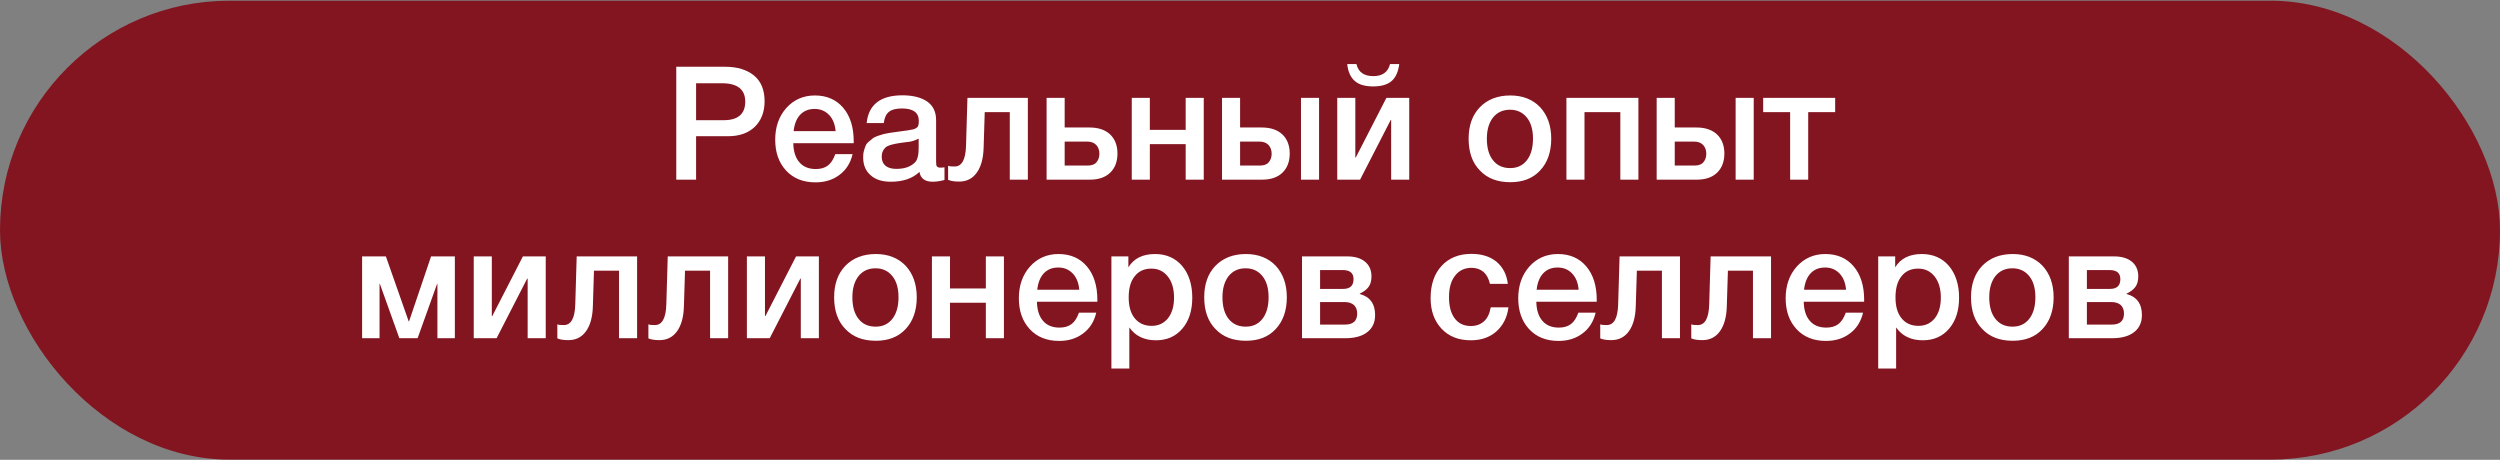
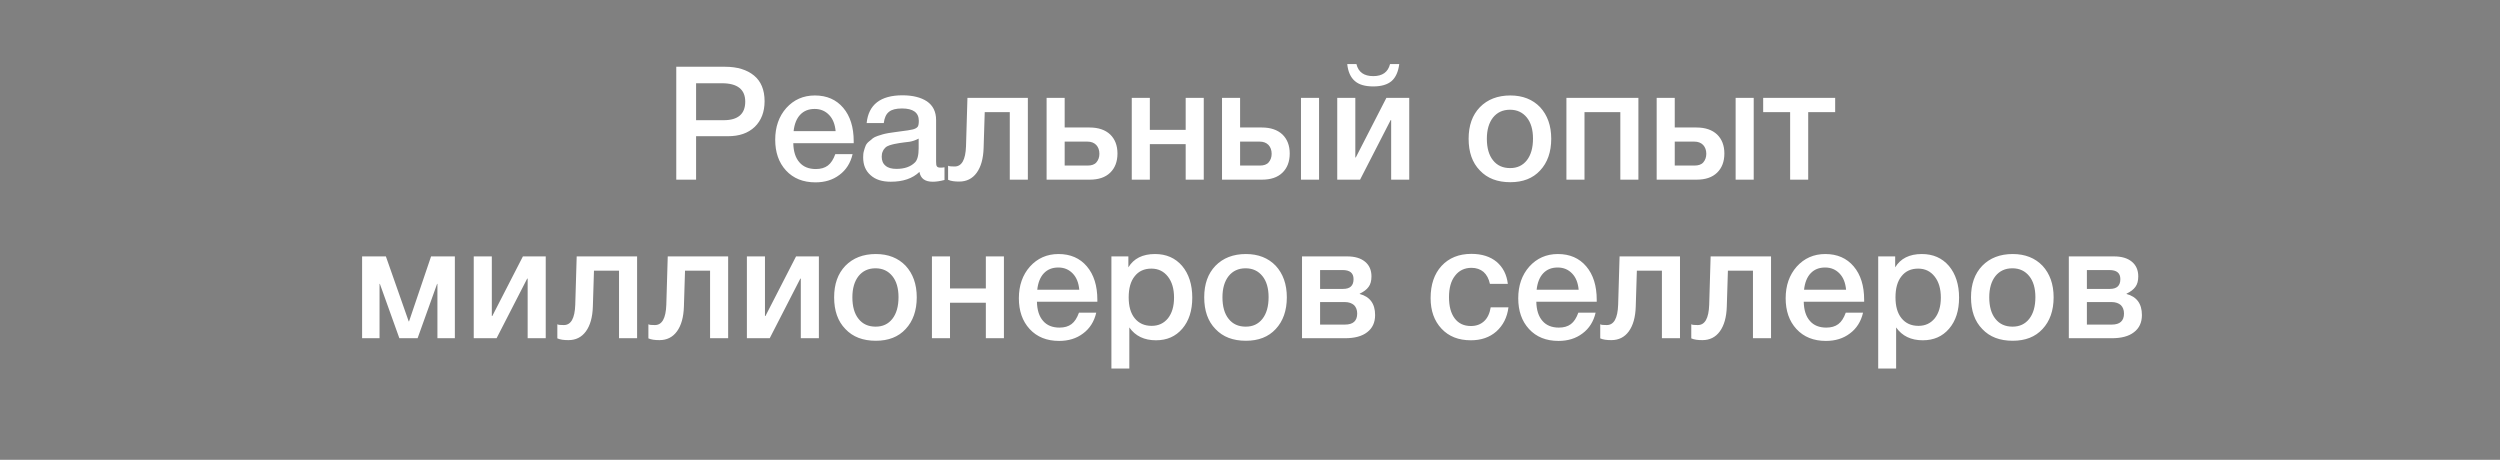
<svg xmlns="http://www.w3.org/2000/svg" width="473" height="87" viewBox="0 0 473 87" fill="none">
  <rect x="0" y="0" width="473" height="87" fill="#808080" stroke="none" />
-   <rect y="0.133" width="473" height="86.824" rx="43.412" fill="#831520" />
-   <path d="M127.95 12.632H137.22C139.5 12.632 141.33 13.202 142.65 14.282C143.97 15.362 144.66 16.982 144.66 19.142C144.66 21.182 144.03 22.802 142.8 24.002C141.54 25.202 139.86 25.772 137.73 25.772H131.7V33.992H127.95V12.632ZM131.7 15.752V22.742H136.92C139.62 22.742 141 21.572 141 19.232C141 16.922 139.53 15.752 136.59 15.752H131.7ZM161.31 29.162C160.92 30.842 160.08 32.162 158.82 33.092C157.56 34.052 156.03 34.502 154.29 34.502C151.95 34.502 150.09 33.752 148.71 32.252C147.33 30.752 146.67 28.802 146.67 26.432C146.67 24.032 147.36 22.022 148.77 20.432C150.18 18.872 151.98 18.062 154.17 18.062C156.42 18.062 158.22 18.842 159.54 20.402C160.86 21.962 161.52 24.062 161.52 26.732V27.092H150.09C150.12 28.652 150.51 29.882 151.26 30.722C151.98 31.562 153.03 31.982 154.35 31.982C155.28 31.982 156.03 31.772 156.63 31.322C157.23 30.872 157.68 30.152 158.04 29.162H161.31ZM158.1 24.812C157.98 23.522 157.59 22.502 156.87 21.752C156.15 21.002 155.25 20.612 154.14 20.612C153 20.612 152.1 20.972 151.41 21.692C150.72 22.412 150.3 23.462 150.15 24.812H158.1ZM163.97 23.282C164.33 19.802 166.58 18.032 170.75 18.032C172.67 18.032 174.23 18.422 175.37 19.172C176.51 19.952 177.11 21.122 177.11 22.712V30.572C177.11 31.022 177.14 31.322 177.26 31.472C177.38 31.652 177.59 31.712 177.92 31.712C178.16 31.712 178.4 31.712 178.7 31.652V34.052C177.8 34.292 177.08 34.382 176.48 34.382C175.01 34.382 174.17 33.782 173.96 32.522C172.64 33.782 170.84 34.382 168.53 34.382C166.91 34.382 165.65 33.992 164.72 33.152C163.76 32.312 163.31 31.202 163.31 29.762C163.31 29.342 163.34 28.922 163.46 28.532C163.55 28.172 163.67 27.842 163.79 27.542C163.91 27.272 164.12 27.002 164.42 26.762C164.72 26.522 164.96 26.342 165.14 26.162C165.32 26.012 165.65 25.862 166.07 25.712C166.49 25.592 166.82 25.472 167.03 25.412C167.24 25.352 167.6 25.262 168.14 25.172C168.65 25.112 168.98 25.052 169.16 25.022C169.34 24.992 169.7 24.932 170.24 24.872C171.44 24.722 172.28 24.602 172.73 24.482C173.15 24.362 173.45 24.212 173.63 23.972C173.75 23.822 173.84 23.462 173.84 22.862C173.84 21.302 172.76 20.522 170.66 20.522C169.52 20.522 168.71 20.732 168.2 21.152C167.66 21.572 167.33 22.292 167.21 23.282H163.97ZM173.81 26.222C173.54 26.372 173.24 26.492 172.91 26.612C172.55 26.732 172.28 26.792 172.07 26.822C171.86 26.852 171.53 26.882 171.08 26.942C170.63 27.002 170.33 27.062 170.21 27.062C169.79 27.122 169.46 27.182 169.22 27.242C168.98 27.302 168.68 27.362 168.32 27.482C167.96 27.602 167.69 27.752 167.51 27.932C167.33 28.112 167.15 28.322 167.03 28.622C166.88 28.922 166.82 29.252 166.82 29.642C166.82 30.392 167.06 30.962 167.54 31.352C168.02 31.772 168.71 31.952 169.61 31.952C171.11 31.952 172.28 31.562 173.12 30.722C173.57 30.272 173.81 29.372 173.81 28.052V26.222ZM194.47 33.992H191.05V21.212H186.31L186.1 27.992C186.04 30.032 185.59 31.592 184.78 32.702C183.97 33.812 182.86 34.352 181.48 34.352C180.61 34.352 179.92 34.262 179.38 34.022V31.352C179.56 31.472 179.98 31.502 180.61 31.502C181.96 31.502 182.68 30.242 182.77 27.662L183.04 18.512H194.47V33.992ZM211.426 29.042C211.426 30.602 210.946 31.802 210.046 32.672C209.116 33.572 207.826 33.992 206.176 33.992H198.016V18.512H201.436V24.122H206.146C207.826 24.122 209.116 24.572 210.046 25.442C210.946 26.312 211.426 27.512 211.426 29.042ZM208.006 29.102C208.006 28.412 207.796 27.842 207.406 27.422C206.986 27.002 206.446 26.792 205.726 26.792H201.436V31.322H205.786C206.506 31.322 207.076 31.142 207.436 30.722C207.796 30.302 208.006 29.762 208.006 29.102ZM217.55 33.992H214.13V18.512H217.55V24.572H224.33V18.512H227.75V33.992H224.33V27.272H217.55V33.992ZM246.146 18.512H249.566V33.992H246.146V18.512ZM244.016 29.042C244.016 30.602 243.536 31.802 242.636 32.672C241.706 33.572 240.416 33.992 238.766 33.992H231.206V18.512H234.626V24.122H238.736C240.416 24.122 241.706 24.572 242.636 25.442C243.536 26.312 244.016 27.512 244.016 29.042ZM240.596 29.102C240.596 28.412 240.386 27.842 239.996 27.422C239.576 27.002 239.036 26.792 238.316 26.792H234.626V31.322H238.376C239.096 31.322 239.666 31.142 240.026 30.722C240.386 30.302 240.596 29.762 240.596 29.102ZM264.737 12.122C264.557 13.562 264.077 14.642 263.297 15.332C262.487 16.022 261.317 16.352 259.817 16.352C258.287 16.352 257.117 16.022 256.337 15.332C255.527 14.642 255.047 13.562 254.897 12.122H256.637C256.997 13.652 258.077 14.402 259.817 14.402C261.557 14.402 262.607 13.652 262.997 12.122H264.737ZM257.327 33.992H253.007V18.512H256.427V29.792H256.517L262.307 18.512H266.627V33.992H263.207V22.712H263.117L257.327 33.992ZM285.753 18.062C288.093 18.062 289.983 18.812 291.393 20.282C292.773 21.782 293.493 23.762 293.493 26.252C293.493 28.772 292.773 30.782 291.393 32.252C290.013 33.752 288.123 34.472 285.753 34.472C283.323 34.472 281.403 33.752 279.993 32.252C278.553 30.782 277.863 28.772 277.863 26.252C277.863 23.762 278.553 21.782 279.993 20.282C281.433 18.812 283.353 18.062 285.753 18.062ZM285.693 20.762C284.313 20.762 283.263 21.272 282.483 22.232C281.703 23.222 281.313 24.572 281.313 26.252C281.313 27.992 281.703 29.372 282.483 30.332C283.263 31.322 284.343 31.802 285.723 31.802C287.043 31.802 288.093 31.322 288.873 30.332C289.653 29.342 290.043 27.962 290.043 26.222C290.043 24.542 289.653 23.192 288.873 22.232C288.093 21.272 287.043 20.762 285.693 20.762ZM299.786 33.992H296.366V18.512H309.986V33.992H306.566V21.212H299.786V33.992ZM328.382 18.512H331.802V33.992H328.382V18.512ZM326.252 29.042C326.252 30.602 325.772 31.802 324.872 32.672C323.942 33.572 322.652 33.992 321.002 33.992H313.442V18.512H316.862V24.122H320.972C322.652 24.122 323.942 24.572 324.872 25.442C325.772 26.312 326.252 27.512 326.252 29.042ZM322.832 29.102C322.832 28.412 322.622 27.842 322.232 27.422C321.812 27.002 321.272 26.792 320.552 26.792H316.862V31.322H320.612C321.332 31.322 321.902 31.142 322.262 30.722C322.622 30.302 322.832 29.762 322.832 29.102ZM347.213 21.212H342.113V33.992H338.693V21.212H333.593V18.512H347.213V21.212ZM71.809 63.992H68.51V48.512H73.01L77.329 60.812H77.389L81.559 48.512H86.059V63.992H82.76V53.702H82.7L79.01 63.992H75.559L71.87 53.702H71.809V63.992ZM93.953 63.992H89.632V48.512H93.052V59.792H93.142L98.933 48.512H103.253V63.992H99.832V52.712H99.743L93.953 63.992ZM120.539 63.992H117.119V51.212H112.379L112.169 57.992C112.109 60.032 111.659 61.592 110.849 62.702C110.039 63.812 108.929 64.352 107.549 64.352C106.679 64.352 105.989 64.262 105.449 64.022V61.352C105.629 61.472 106.049 61.502 106.679 61.502C108.029 61.502 108.749 60.242 108.839 57.662L109.109 48.512H120.539V63.992ZM137.766 63.992H134.346V51.212H129.606L129.396 57.992C129.336 60.032 128.886 61.592 128.076 62.702C127.266 63.812 126.156 64.352 124.776 64.352C123.906 64.352 123.216 64.262 122.676 64.022V61.352C122.856 61.472 123.276 61.502 123.906 61.502C125.256 61.502 125.976 60.242 126.066 57.662L126.336 48.512H137.766V63.992ZM145.632 63.992H141.312V48.512H144.732V59.792H144.822L150.612 48.512H154.932V63.992H151.512V52.712H151.422L145.632 63.992ZM165.709 48.062C168.049 48.062 169.939 48.812 171.349 50.282C172.729 51.782 173.449 53.762 173.449 56.252C173.449 58.772 172.729 60.782 171.349 62.252C169.969 63.752 168.079 64.472 165.709 64.472C163.279 64.472 161.359 63.752 159.949 62.252C158.509 60.782 157.819 58.772 157.819 56.252C157.819 53.762 158.509 51.782 159.949 50.282C161.389 48.812 163.309 48.062 165.709 48.062ZM165.649 50.762C164.269 50.762 163.219 51.272 162.439 52.232C161.659 53.222 161.269 54.572 161.269 56.252C161.269 57.992 161.659 59.372 162.439 60.332C163.219 61.322 164.299 61.802 165.679 61.802C166.999 61.802 168.049 61.322 168.829 60.332C169.609 59.342 169.999 57.962 169.999 56.222C169.999 54.542 169.609 53.192 168.829 52.232C168.049 51.272 166.999 50.762 165.649 50.762ZM179.742 63.992H176.322V48.512H179.742V54.572H186.522V48.512H189.942V63.992H186.522V57.272H179.742V63.992ZM207.409 59.162C207.019 60.842 206.179 62.162 204.919 63.092C203.659 64.052 202.129 64.502 200.389 64.502C198.049 64.502 196.189 63.752 194.809 62.252C193.429 60.752 192.769 58.802 192.769 56.432C192.769 54.032 193.459 52.022 194.869 50.432C196.279 48.872 198.079 48.062 200.269 48.062C202.519 48.062 204.319 48.842 205.639 50.402C206.959 51.962 207.619 54.062 207.619 56.732V57.092H196.189C196.219 58.652 196.609 59.882 197.359 60.722C198.079 61.562 199.129 61.982 200.449 61.982C201.379 61.982 202.129 61.772 202.729 61.322C203.329 60.872 203.779 60.152 204.139 59.162H207.409ZM204.199 54.812C204.079 53.522 203.689 52.502 202.969 51.752C202.249 51.002 201.349 50.612 200.239 50.612C199.099 50.612 198.199 50.972 197.509 51.692C196.819 52.412 196.399 53.462 196.249 54.812H204.199ZM213.488 48.512V50.582C214.508 48.902 216.188 48.062 218.528 48.062C220.658 48.062 222.368 48.812 223.658 50.312C224.918 51.812 225.578 53.822 225.578 56.312C225.578 58.772 224.948 60.722 223.688 62.192C222.428 63.662 220.778 64.382 218.708 64.382C216.488 64.382 214.808 63.572 213.668 61.952V69.722H210.278V48.512H213.488ZM217.838 50.822C216.488 50.822 215.438 51.302 214.688 52.262C213.908 53.222 213.548 54.572 213.548 56.252C213.548 57.932 213.908 59.252 214.688 60.212C215.468 61.172 216.518 61.652 217.898 61.652C219.188 61.652 220.208 61.172 220.988 60.212C221.738 59.252 222.128 57.962 222.128 56.312C222.128 54.632 221.738 53.312 220.958 52.322C220.178 51.332 219.158 50.822 217.838 50.822ZM235.728 48.062C238.068 48.062 239.958 48.812 241.368 50.282C242.748 51.782 243.468 53.762 243.468 56.252C243.468 58.772 242.748 60.782 241.368 62.252C239.988 63.752 238.098 64.472 235.728 64.472C233.298 64.472 231.378 63.752 229.968 62.252C228.528 60.782 227.838 58.772 227.838 56.252C227.838 53.762 228.528 51.782 229.968 50.282C231.408 48.812 233.328 48.062 235.728 48.062ZM235.668 50.762C234.288 50.762 233.238 51.272 232.458 52.232C231.678 53.222 231.288 54.572 231.288 56.252C231.288 57.992 231.678 59.372 232.458 60.332C233.238 61.322 234.318 61.802 235.698 61.802C237.018 61.802 238.068 61.322 238.848 60.332C239.628 59.342 240.018 57.962 240.018 56.222C240.018 54.542 239.628 53.192 238.848 52.232C238.068 51.272 237.018 50.762 235.668 50.762ZM260.171 59.612C260.171 61.022 259.661 62.102 258.671 62.852C257.681 63.632 256.271 63.992 254.471 63.992H246.341V48.512H254.891C256.331 48.512 257.441 48.842 258.251 49.502C259.061 50.162 259.481 51.092 259.481 52.292C259.481 53.132 259.301 53.792 258.941 54.272C258.581 54.782 258.011 55.202 257.261 55.562V55.622C259.181 56.132 260.171 57.452 260.171 59.612ZM254.471 57.152H249.761V61.412H254.471C256.001 61.412 256.781 60.722 256.781 59.312C256.781 58.652 256.571 58.112 256.181 57.722C255.761 57.362 255.191 57.152 254.471 57.152ZM254.021 51.092H249.761V54.662H254.111C255.431 54.662 256.091 54.062 256.091 52.802C256.091 51.662 255.401 51.092 254.021 51.092ZM285.401 58.142C285.161 60.062 284.381 61.562 283.121 62.702C281.831 63.842 280.211 64.382 278.291 64.382C275.951 64.382 274.121 63.662 272.741 62.192C271.361 60.722 270.671 58.802 270.671 56.402C270.671 53.852 271.361 51.812 272.741 50.312C274.121 48.812 276.011 48.032 278.381 48.032C280.361 48.032 281.951 48.542 283.151 49.532C284.351 50.552 285.071 51.932 285.281 53.702H281.891C281.681 52.742 281.291 51.992 280.691 51.452C280.091 50.942 279.311 50.672 278.411 50.672C277.091 50.672 276.041 51.182 275.291 52.172C274.511 53.162 274.151 54.512 274.151 56.222C274.151 57.962 274.511 59.282 275.231 60.242C275.951 61.202 276.971 61.682 278.291 61.682C279.311 61.682 280.121 61.382 280.781 60.782C281.441 60.182 281.861 59.282 282.041 58.142H285.401ZM301.891 59.162C301.501 60.842 300.661 62.162 299.401 63.092C298.141 64.052 296.611 64.502 294.871 64.502C292.531 64.502 290.671 63.752 289.291 62.252C287.911 60.752 287.251 58.802 287.251 56.432C287.251 54.032 287.941 52.022 289.351 50.432C290.761 48.872 292.561 48.062 294.751 48.062C297.001 48.062 298.801 48.842 300.121 50.402C301.441 51.962 302.101 54.062 302.101 56.732V57.092H290.671C290.701 58.652 291.091 59.882 291.841 60.722C292.561 61.562 293.611 61.982 294.931 61.982C295.861 61.982 296.611 61.772 297.211 61.322C297.811 60.872 298.261 60.152 298.621 59.162H301.891ZM298.681 54.812C298.561 53.522 298.171 52.502 297.451 51.752C296.731 51.002 295.831 50.612 294.721 50.612C293.581 50.612 292.681 50.972 291.991 51.692C291.301 52.412 290.881 53.462 290.731 54.812H298.681ZM317.854 63.992H314.434V51.212H309.694L309.484 57.992C309.424 60.032 308.974 61.592 308.164 62.702C307.354 63.812 306.244 64.352 304.864 64.352C303.994 64.352 303.304 64.262 302.764 64.022V61.352C302.944 61.472 303.364 61.502 303.994 61.502C305.344 61.502 306.064 60.242 306.154 57.662L306.424 48.512H317.854V63.992ZM335.08 63.992H331.66V51.212H326.92L326.71 57.992C326.65 60.032 326.2 61.592 325.39 62.702C324.58 63.812 323.47 64.352 322.09 64.352C321.22 64.352 320.53 64.262 319.99 64.022V61.352C320.17 61.472 320.59 61.502 321.22 61.502C322.57 61.502 323.29 60.242 323.38 57.662L323.65 48.512H335.08V63.992ZM352.487 59.162C352.097 60.842 351.257 62.162 349.997 63.092C348.737 64.052 347.207 64.502 345.467 64.502C343.127 64.502 341.267 63.752 339.887 62.252C338.507 60.752 337.847 58.802 337.847 56.432C337.847 54.032 338.537 52.022 339.947 50.432C341.357 48.872 343.157 48.062 345.347 48.062C347.597 48.062 349.397 48.842 350.717 50.402C352.037 51.962 352.697 54.062 352.697 56.732V57.092H341.267C341.297 58.652 341.687 59.882 342.437 60.722C343.157 61.562 344.207 61.982 345.527 61.982C346.457 61.982 347.207 61.772 347.807 61.322C348.407 60.872 348.857 60.152 349.217 59.162H352.487ZM349.277 54.812C349.157 53.522 348.767 52.502 348.047 51.752C347.327 51.002 346.427 50.612 345.317 50.612C344.177 50.612 343.277 50.972 342.587 51.692C341.897 52.412 341.477 53.462 341.327 54.812H349.277ZM358.567 48.512V50.582C359.587 48.902 361.267 48.062 363.607 48.062C365.737 48.062 367.447 48.812 368.737 50.312C369.997 51.812 370.657 53.822 370.657 56.312C370.657 58.772 370.027 60.722 368.767 62.192C367.507 63.662 365.857 64.382 363.787 64.382C361.567 64.382 359.887 63.572 358.747 61.952V69.722H355.357V48.512H358.567ZM362.917 50.822C361.567 50.822 360.517 51.302 359.767 52.262C358.987 53.222 358.627 54.572 358.627 56.252C358.627 57.932 358.987 59.252 359.767 60.212C360.547 61.172 361.597 61.652 362.977 61.652C364.267 61.652 365.287 61.172 366.067 60.212C366.817 59.252 367.207 57.962 367.207 56.312C367.207 54.632 366.817 53.312 366.037 52.322C365.257 51.332 364.237 50.822 362.917 50.822ZM380.806 48.062C383.146 48.062 385.036 48.812 386.446 50.282C387.826 51.782 388.546 53.762 388.546 56.252C388.546 58.772 387.826 60.782 386.446 62.252C385.066 63.752 383.176 64.472 380.806 64.472C378.376 64.472 376.456 63.752 375.046 62.252C373.606 60.782 372.916 58.772 372.916 56.252C372.916 53.762 373.606 51.782 375.046 50.282C376.486 48.812 378.406 48.062 380.806 48.062ZM380.746 50.762C379.366 50.762 378.316 51.272 377.536 52.232C376.756 53.222 376.366 54.572 376.366 56.252C376.366 57.992 376.756 59.372 377.536 60.332C378.316 61.322 379.396 61.802 380.776 61.802C382.096 61.802 383.146 61.322 383.926 60.332C384.706 59.342 385.096 57.962 385.096 56.222C385.096 54.542 384.706 53.192 383.926 52.232C383.146 51.272 382.096 50.762 380.746 50.762ZM405.25 59.612C405.25 61.022 404.74 62.102 403.75 62.852C402.76 63.632 401.35 63.992 399.55 63.992H391.42V48.512H399.97C401.41 48.512 402.52 48.842 403.33 49.502C404.14 50.162 404.56 51.092 404.56 52.292C404.56 53.132 404.38 53.792 404.02 54.272C403.66 54.782 403.09 55.202 402.34 55.562V55.622C404.26 56.132 405.25 57.452 405.25 59.612ZM399.55 57.152H394.84V61.412H399.55C401.08 61.412 401.86 60.722 401.86 59.312C401.86 58.652 401.65 58.112 401.26 57.722C400.84 57.362 400.27 57.152 399.55 57.152ZM399.1 51.092H394.84V54.662H399.19C400.51 54.662 401.17 54.062 401.17 52.802C401.17 51.662 400.48 51.092 399.1 51.092Z" fill="white" />
+   <path d="M127.95 12.632H137.22C139.5 12.632 141.33 13.202 142.65 14.282C143.97 15.362 144.66 16.982 144.66 19.142C144.66 21.182 144.03 22.802 142.8 24.002C141.54 25.202 139.86 25.772 137.73 25.772H131.7V33.992H127.95V12.632ZM131.7 15.752V22.742H136.92C139.62 22.742 141 21.572 141 19.232C141 16.922 139.53 15.752 136.59 15.752H131.7ZM161.31 29.162C160.92 30.842 160.08 32.162 158.82 33.092C157.56 34.052 156.03 34.502 154.29 34.502C151.95 34.502 150.09 33.752 148.71 32.252C147.33 30.752 146.67 28.802 146.67 26.432C146.67 24.032 147.36 22.022 148.77 20.432C150.18 18.872 151.98 18.062 154.17 18.062C156.42 18.062 158.22 18.842 159.54 20.402C160.86 21.962 161.52 24.062 161.52 26.732V27.092H150.09C150.12 28.652 150.51 29.882 151.26 30.722C151.98 31.562 153.03 31.982 154.35 31.982C155.28 31.982 156.03 31.772 156.63 31.322C157.23 30.872 157.68 30.152 158.04 29.162H161.31ZM158.1 24.812C157.98 23.522 157.59 22.502 156.87 21.752C156.15 21.002 155.25 20.612 154.14 20.612C153 20.612 152.1 20.972 151.41 21.692C150.72 22.412 150.3 23.462 150.15 24.812H158.1M163.97 23.282C164.33 19.802 166.58 18.032 170.75 18.032C172.67 18.032 174.23 18.422 175.37 19.172C176.51 19.952 177.11 21.122 177.11 22.712V30.572C177.11 31.022 177.14 31.322 177.26 31.472C177.38 31.652 177.59 31.712 177.92 31.712C178.16 31.712 178.4 31.712 178.7 31.652V34.052C177.8 34.292 177.08 34.382 176.48 34.382C175.01 34.382 174.17 33.782 173.96 32.522C172.64 33.782 170.84 34.382 168.53 34.382C166.91 34.382 165.65 33.992 164.72 33.152C163.76 32.312 163.31 31.202 163.31 29.762C163.31 29.342 163.34 28.922 163.46 28.532C163.55 28.172 163.67 27.842 163.79 27.542C163.91 27.272 164.12 27.002 164.42 26.762C164.72 26.522 164.96 26.342 165.14 26.162C165.32 26.012 165.65 25.862 166.07 25.712C166.49 25.592 166.82 25.472 167.03 25.412C167.24 25.352 167.6 25.262 168.14 25.172C168.65 25.112 168.98 25.052 169.16 25.022C169.34 24.992 169.7 24.932 170.24 24.872C171.44 24.722 172.28 24.602 172.73 24.482C173.15 24.362 173.45 24.212 173.63 23.972C173.75 23.822 173.84 23.462 173.84 22.862C173.84 21.302 172.76 20.522 170.66 20.522C169.52 20.522 168.71 20.732 168.2 21.152C167.66 21.572 167.33 22.292 167.21 23.282H163.97ZM173.81 26.222C173.54 26.372 173.24 26.492 172.91 26.612C172.55 26.732 172.28 26.792 172.07 26.822C171.86 26.852 171.53 26.882 171.08 26.942C170.63 27.002 170.33 27.062 170.21 27.062C169.79 27.122 169.46 27.182 169.22 27.242C168.98 27.302 168.68 27.362 168.32 27.482C167.96 27.602 167.69 27.752 167.51 27.932C167.33 28.112 167.15 28.322 167.03 28.622C166.88 28.922 166.82 29.252 166.82 29.642C166.82 30.392 167.06 30.962 167.54 31.352C168.02 31.772 168.71 31.952 169.61 31.952C171.11 31.952 172.28 31.562 173.12 30.722C173.57 30.272 173.81 29.372 173.81 28.052V26.222ZM194.47 33.992H191.05V21.212H186.31L186.1 27.992C186.04 30.032 185.59 31.592 184.78 32.702C183.97 33.812 182.86 34.352 181.48 34.352C180.61 34.352 179.92 34.262 179.38 34.022V31.352C179.56 31.472 179.98 31.502 180.61 31.502C181.96 31.502 182.68 30.242 182.77 27.662L183.04 18.512H194.47V33.992ZM211.426 29.042C211.426 30.602 210.946 31.802 210.046 32.672C209.116 33.572 207.826 33.992 206.176 33.992H198.016V18.512H201.436V24.122H206.146C207.826 24.122 209.116 24.572 210.046 25.442C210.946 26.312 211.426 27.512 211.426 29.042ZM208.006 29.102C208.006 28.412 207.796 27.842 207.406 27.422C206.986 27.002 206.446 26.792 205.726 26.792H201.436V31.322H205.786C206.506 31.322 207.076 31.142 207.436 30.722C207.796 30.302 208.006 29.762 208.006 29.102ZM217.55 33.992H214.13V18.512H217.55V24.572H224.33V18.512H227.75V33.992H224.33V27.272H217.55V33.992ZM246.146 18.512H249.566V33.992H246.146V18.512ZM244.016 29.042C244.016 30.602 243.536 31.802 242.636 32.672C241.706 33.572 240.416 33.992 238.766 33.992H231.206V18.512H234.626V24.122H238.736C240.416 24.122 241.706 24.572 242.636 25.442C243.536 26.312 244.016 27.512 244.016 29.042ZM240.596 29.102C240.596 28.412 240.386 27.842 239.996 27.422C239.576 27.002 239.036 26.792 238.316 26.792H234.626V31.322H238.376C239.096 31.322 239.666 31.142 240.026 30.722C240.386 30.302 240.596 29.762 240.596 29.102ZM264.737 12.122C264.557 13.562 264.077 14.642 263.297 15.332C262.487 16.022 261.317 16.352 259.817 16.352C258.287 16.352 257.117 16.022 256.337 15.332C255.527 14.642 255.047 13.562 254.897 12.122H256.637C256.997 13.652 258.077 14.402 259.817 14.402C261.557 14.402 262.607 13.652 262.997 12.122H264.737ZM257.327 33.992H253.007V18.512H256.427V29.792H256.517L262.307 18.512H266.627V33.992H263.207V22.712H263.117L257.327 33.992ZM285.753 18.062C288.093 18.062 289.983 18.812 291.393 20.282C292.773 21.782 293.493 23.762 293.493 26.252C293.493 28.772 292.773 30.782 291.393 32.252C290.013 33.752 288.123 34.472 285.753 34.472C283.323 34.472 281.403 33.752 279.993 32.252C278.553 30.782 277.863 28.772 277.863 26.252C277.863 23.762 278.553 21.782 279.993 20.282C281.433 18.812 283.353 18.062 285.753 18.062ZM285.693 20.762C284.313 20.762 283.263 21.272 282.483 22.232C281.703 23.222 281.313 24.572 281.313 26.252C281.313 27.992 281.703 29.372 282.483 30.332C283.263 31.322 284.343 31.802 285.723 31.802C287.043 31.802 288.093 31.322 288.873 30.332C289.653 29.342 290.043 27.962 290.043 26.222C290.043 24.542 289.653 23.192 288.873 22.232C288.093 21.272 287.043 20.762 285.693 20.762ZM299.786 33.992H296.366V18.512H309.986V33.992H306.566V21.212H299.786V33.992ZM328.382 18.512H331.802V33.992H328.382V18.512ZM326.252 29.042C326.252 30.602 325.772 31.802 324.872 32.672C323.942 33.572 322.652 33.992 321.002 33.992H313.442V18.512H316.862V24.122H320.972C322.652 24.122 323.942 24.572 324.872 25.442C325.772 26.312 326.252 27.512 326.252 29.042ZM322.832 29.102C322.832 28.412 322.622 27.842 322.232 27.422C321.812 27.002 321.272 26.792 320.552 26.792H316.862V31.322H320.612C321.332 31.322 321.902 31.142 322.262 30.722C322.622 30.302 322.832 29.762 322.832 29.102ZM347.213 21.212H342.113V33.992H338.693V21.212H333.593V18.512H347.213V21.212ZM71.809 63.992H68.51V48.512H73.01L77.329 60.812H77.389L81.559 48.512H86.059V63.992H82.76V53.702H82.7L79.01 63.992H75.559L71.87 53.702H71.809V63.992ZM93.953 63.992H89.632V48.512H93.052V59.792H93.142L98.933 48.512H103.253V63.992H99.832V52.712H99.743L93.953 63.992ZM120.539 63.992H117.119V51.212H112.379L112.169 57.992C112.109 60.032 111.659 61.592 110.849 62.702C110.039 63.812 108.929 64.352 107.549 64.352C106.679 64.352 105.989 64.262 105.449 64.022V61.352C105.629 61.472 106.049 61.502 106.679 61.502C108.029 61.502 108.749 60.242 108.839 57.662L109.109 48.512H120.539V63.992ZM137.766 63.992H134.346V51.212H129.606L129.396 57.992C129.336 60.032 128.886 61.592 128.076 62.702C127.266 63.812 126.156 64.352 124.776 64.352C123.906 64.352 123.216 64.262 122.676 64.022V61.352C122.856 61.472 123.276 61.502 123.906 61.502C125.256 61.502 125.976 60.242 126.066 57.662L126.336 48.512H137.766V63.992ZM145.632 63.992H141.312V48.512H144.732V59.792H144.822L150.612 48.512H154.932V63.992H151.512V52.712H151.422L145.632 63.992ZM165.709 48.062C168.049 48.062 169.939 48.812 171.349 50.282C172.729 51.782 173.449 53.762 173.449 56.252C173.449 58.772 172.729 60.782 171.349 62.252C169.969 63.752 168.079 64.472 165.709 64.472C163.279 64.472 161.359 63.752 159.949 62.252C158.509 60.782 157.819 58.772 157.819 56.252C157.819 53.762 158.509 51.782 159.949 50.282C161.389 48.812 163.309 48.062 165.709 48.062ZM165.649 50.762C164.269 50.762 163.219 51.272 162.439 52.232C161.659 53.222 161.269 54.572 161.269 56.252C161.269 57.992 161.659 59.372 162.439 60.332C163.219 61.322 164.299 61.802 165.679 61.802C166.999 61.802 168.049 61.322 168.829 60.332C169.609 59.342 169.999 57.962 169.999 56.222C169.999 54.542 169.609 53.192 168.829 52.232C168.049 51.272 166.999 50.762 165.649 50.762ZM179.742 63.992H176.322V48.512H179.742V54.572H186.522V48.512H189.942V63.992H186.522V57.272H179.742V63.992ZM207.409 59.162C207.019 60.842 206.179 62.162 204.919 63.092C203.659 64.052 202.129 64.502 200.389 64.502C198.049 64.502 196.189 63.752 194.809 62.252C193.429 60.752 192.769 58.802 192.769 56.432C192.769 54.032 193.459 52.022 194.869 50.432C196.279 48.872 198.079 48.062 200.269 48.062C202.519 48.062 204.319 48.842 205.639 50.402C206.959 51.962 207.619 54.062 207.619 56.732V57.092H196.189C196.219 58.652 196.609 59.882 197.359 60.722C198.079 61.562 199.129 61.982 200.449 61.982C201.379 61.982 202.129 61.772 202.729 61.322C203.329 60.872 203.779 60.152 204.139 59.162H207.409ZM204.199 54.812C204.079 53.522 203.689 52.502 202.969 51.752C202.249 51.002 201.349 50.612 200.239 50.612C199.099 50.612 198.199 50.972 197.509 51.692C196.819 52.412 196.399 53.462 196.249 54.812H204.199ZM213.488 48.512V50.582C214.508 48.902 216.188 48.062 218.528 48.062C220.658 48.062 222.368 48.812 223.658 50.312C224.918 51.812 225.578 53.822 225.578 56.312C225.578 58.772 224.948 60.722 223.688 62.192C222.428 63.662 220.778 64.382 218.708 64.382C216.488 64.382 214.808 63.572 213.668 61.952V69.722H210.278V48.512H213.488ZM217.838 50.822C216.488 50.822 215.438 51.302 214.688 52.262C213.908 53.222 213.548 54.572 213.548 56.252C213.548 57.932 213.908 59.252 214.688 60.212C215.468 61.172 216.518 61.652 217.898 61.652C219.188 61.652 220.208 61.172 220.988 60.212C221.738 59.252 222.128 57.962 222.128 56.312C222.128 54.632 221.738 53.312 220.958 52.322C220.178 51.332 219.158 50.822 217.838 50.822ZM235.728 48.062C238.068 48.062 239.958 48.812 241.368 50.282C242.748 51.782 243.468 53.762 243.468 56.252C243.468 58.772 242.748 60.782 241.368 62.252C239.988 63.752 238.098 64.472 235.728 64.472C233.298 64.472 231.378 63.752 229.968 62.252C228.528 60.782 227.838 58.772 227.838 56.252C227.838 53.762 228.528 51.782 229.968 50.282C231.408 48.812 233.328 48.062 235.728 48.062ZM235.668 50.762C234.288 50.762 233.238 51.272 232.458 52.232C231.678 53.222 231.288 54.572 231.288 56.252C231.288 57.992 231.678 59.372 232.458 60.332C233.238 61.322 234.318 61.802 235.698 61.802C237.018 61.802 238.068 61.322 238.848 60.332C239.628 59.342 240.018 57.962 240.018 56.222C240.018 54.542 239.628 53.192 238.848 52.232C238.068 51.272 237.018 50.762 235.668 50.762ZM260.171 59.612C260.171 61.022 259.661 62.102 258.671 62.852C257.681 63.632 256.271 63.992 254.471 63.992H246.341V48.512H254.891C256.331 48.512 257.441 48.842 258.251 49.502C259.061 50.162 259.481 51.092 259.481 52.292C259.481 53.132 259.301 53.792 258.941 54.272C258.581 54.782 258.011 55.202 257.261 55.562V55.622C259.181 56.132 260.171 57.452 260.171 59.612ZM254.471 57.152H249.761V61.412H254.471C256.001 61.412 256.781 60.722 256.781 59.312C256.781 58.652 256.571 58.112 256.181 57.722C255.761 57.362 255.191 57.152 254.471 57.152ZM254.021 51.092H249.761V54.662H254.111C255.431 54.662 256.091 54.062 256.091 52.802C256.091 51.662 255.401 51.092 254.021 51.092ZM285.401 58.142C285.161 60.062 284.381 61.562 283.121 62.702C281.831 63.842 280.211 64.382 278.291 64.382C275.951 64.382 274.121 63.662 272.741 62.192C271.361 60.722 270.671 58.802 270.671 56.402C270.671 53.852 271.361 51.812 272.741 50.312C274.121 48.812 276.011 48.032 278.381 48.032C280.361 48.032 281.951 48.542 283.151 49.532C284.351 50.552 285.071 51.932 285.281 53.702H281.891C281.681 52.742 281.291 51.992 280.691 51.452C280.091 50.942 279.311 50.672 278.411 50.672C277.091 50.672 276.041 51.182 275.291 52.172C274.511 53.162 274.151 54.512 274.151 56.222C274.151 57.962 274.511 59.282 275.231 60.242C275.951 61.202 276.971 61.682 278.291 61.682C279.311 61.682 280.121 61.382 280.781 60.782C281.441 60.182 281.861 59.282 282.041 58.142H285.401ZM301.891 59.162C301.501 60.842 300.661 62.162 299.401 63.092C298.141 64.052 296.611 64.502 294.871 64.502C292.531 64.502 290.671 63.752 289.291 62.252C287.911 60.752 287.251 58.802 287.251 56.432C287.251 54.032 287.941 52.022 289.351 50.432C290.761 48.872 292.561 48.062 294.751 48.062C297.001 48.062 298.801 48.842 300.121 50.402C301.441 51.962 302.101 54.062 302.101 56.732V57.092H290.671C290.701 58.652 291.091 59.882 291.841 60.722C292.561 61.562 293.611 61.982 294.931 61.982C295.861 61.982 296.611 61.772 297.211 61.322C297.811 60.872 298.261 60.152 298.621 59.162H301.891ZM298.681 54.812C298.561 53.522 298.171 52.502 297.451 51.752C296.731 51.002 295.831 50.612 294.721 50.612C293.581 50.612 292.681 50.972 291.991 51.692C291.301 52.412 290.881 53.462 290.731 54.812H298.681ZM317.854 63.992H314.434V51.212H309.694L309.484 57.992C309.424 60.032 308.974 61.592 308.164 62.702C307.354 63.812 306.244 64.352 304.864 64.352C303.994 64.352 303.304 64.262 302.764 64.022V61.352C302.944 61.472 303.364 61.502 303.994 61.502C305.344 61.502 306.064 60.242 306.154 57.662L306.424 48.512H317.854V63.992ZM335.08 63.992H331.66V51.212H326.92L326.71 57.992C326.65 60.032 326.2 61.592 325.39 62.702C324.58 63.812 323.47 64.352 322.09 64.352C321.22 64.352 320.53 64.262 319.99 64.022V61.352C320.17 61.472 320.59 61.502 321.22 61.502C322.57 61.502 323.29 60.242 323.38 57.662L323.65 48.512H335.08V63.992ZM352.487 59.162C352.097 60.842 351.257 62.162 349.997 63.092C348.737 64.052 347.207 64.502 345.467 64.502C343.127 64.502 341.267 63.752 339.887 62.252C338.507 60.752 337.847 58.802 337.847 56.432C337.847 54.032 338.537 52.022 339.947 50.432C341.357 48.872 343.157 48.062 345.347 48.062C347.597 48.062 349.397 48.842 350.717 50.402C352.037 51.962 352.697 54.062 352.697 56.732V57.092H341.267C341.297 58.652 341.687 59.882 342.437 60.722C343.157 61.562 344.207 61.982 345.527 61.982C346.457 61.982 347.207 61.772 347.807 61.322C348.407 60.872 348.857 60.152 349.217 59.162H352.487ZM349.277 54.812C349.157 53.522 348.767 52.502 348.047 51.752C347.327 51.002 346.427 50.612 345.317 50.612C344.177 50.612 343.277 50.972 342.587 51.692C341.897 52.412 341.477 53.462 341.327 54.812H349.277ZM358.567 48.512V50.582C359.587 48.902 361.267 48.062 363.607 48.062C365.737 48.062 367.447 48.812 368.737 50.312C369.997 51.812 370.657 53.822 370.657 56.312C370.657 58.772 370.027 60.722 368.767 62.192C367.507 63.662 365.857 64.382 363.787 64.382C361.567 64.382 359.887 63.572 358.747 61.952V69.722H355.357V48.512H358.567ZM362.917 50.822C361.567 50.822 360.517 51.302 359.767 52.262C358.987 53.222 358.627 54.572 358.627 56.252C358.627 57.932 358.987 59.252 359.767 60.212C360.547 61.172 361.597 61.652 362.977 61.652C364.267 61.652 365.287 61.172 366.067 60.212C366.817 59.252 367.207 57.962 367.207 56.312C367.207 54.632 366.817 53.312 366.037 52.322C365.257 51.332 364.237 50.822 362.917 50.822ZM380.806 48.062C383.146 48.062 385.036 48.812 386.446 50.282C387.826 51.782 388.546 53.762 388.546 56.252C388.546 58.772 387.826 60.782 386.446 62.252C385.066 63.752 383.176 64.472 380.806 64.472C378.376 64.472 376.456 63.752 375.046 62.252C373.606 60.782 372.916 58.772 372.916 56.252C372.916 53.762 373.606 51.782 375.046 50.282C376.486 48.812 378.406 48.062 380.806 48.062ZM380.746 50.762C379.366 50.762 378.316 51.272 377.536 52.232C376.756 53.222 376.366 54.572 376.366 56.252C376.366 57.992 376.756 59.372 377.536 60.332C378.316 61.322 379.396 61.802 380.776 61.802C382.096 61.802 383.146 61.322 383.926 60.332C384.706 59.342 385.096 57.962 385.096 56.222C385.096 54.542 384.706 53.192 383.926 52.232C383.146 51.272 382.096 50.762 380.746 50.762ZM405.25 59.612C405.25 61.022 404.74 62.102 403.75 62.852C402.76 63.632 401.35 63.992 399.55 63.992H391.42V48.512H399.97C401.41 48.512 402.52 48.842 403.33 49.502C404.14 50.162 404.56 51.092 404.56 52.292C404.56 53.132 404.38 53.792 404.02 54.272C403.66 54.782 403.09 55.202 402.34 55.562V55.622C404.26 56.132 405.25 57.452 405.25 59.612ZM399.55 57.152H394.84V61.412H399.55C401.08 61.412 401.86 60.722 401.86 59.312C401.86 58.652 401.65 58.112 401.26 57.722C400.84 57.362 400.27 57.152 399.55 57.152ZM399.1 51.092H394.84V54.662H399.19C400.51 54.662 401.17 54.062 401.17 52.802C401.17 51.662 400.48 51.092 399.1 51.092Z" fill="white" />
</svg>